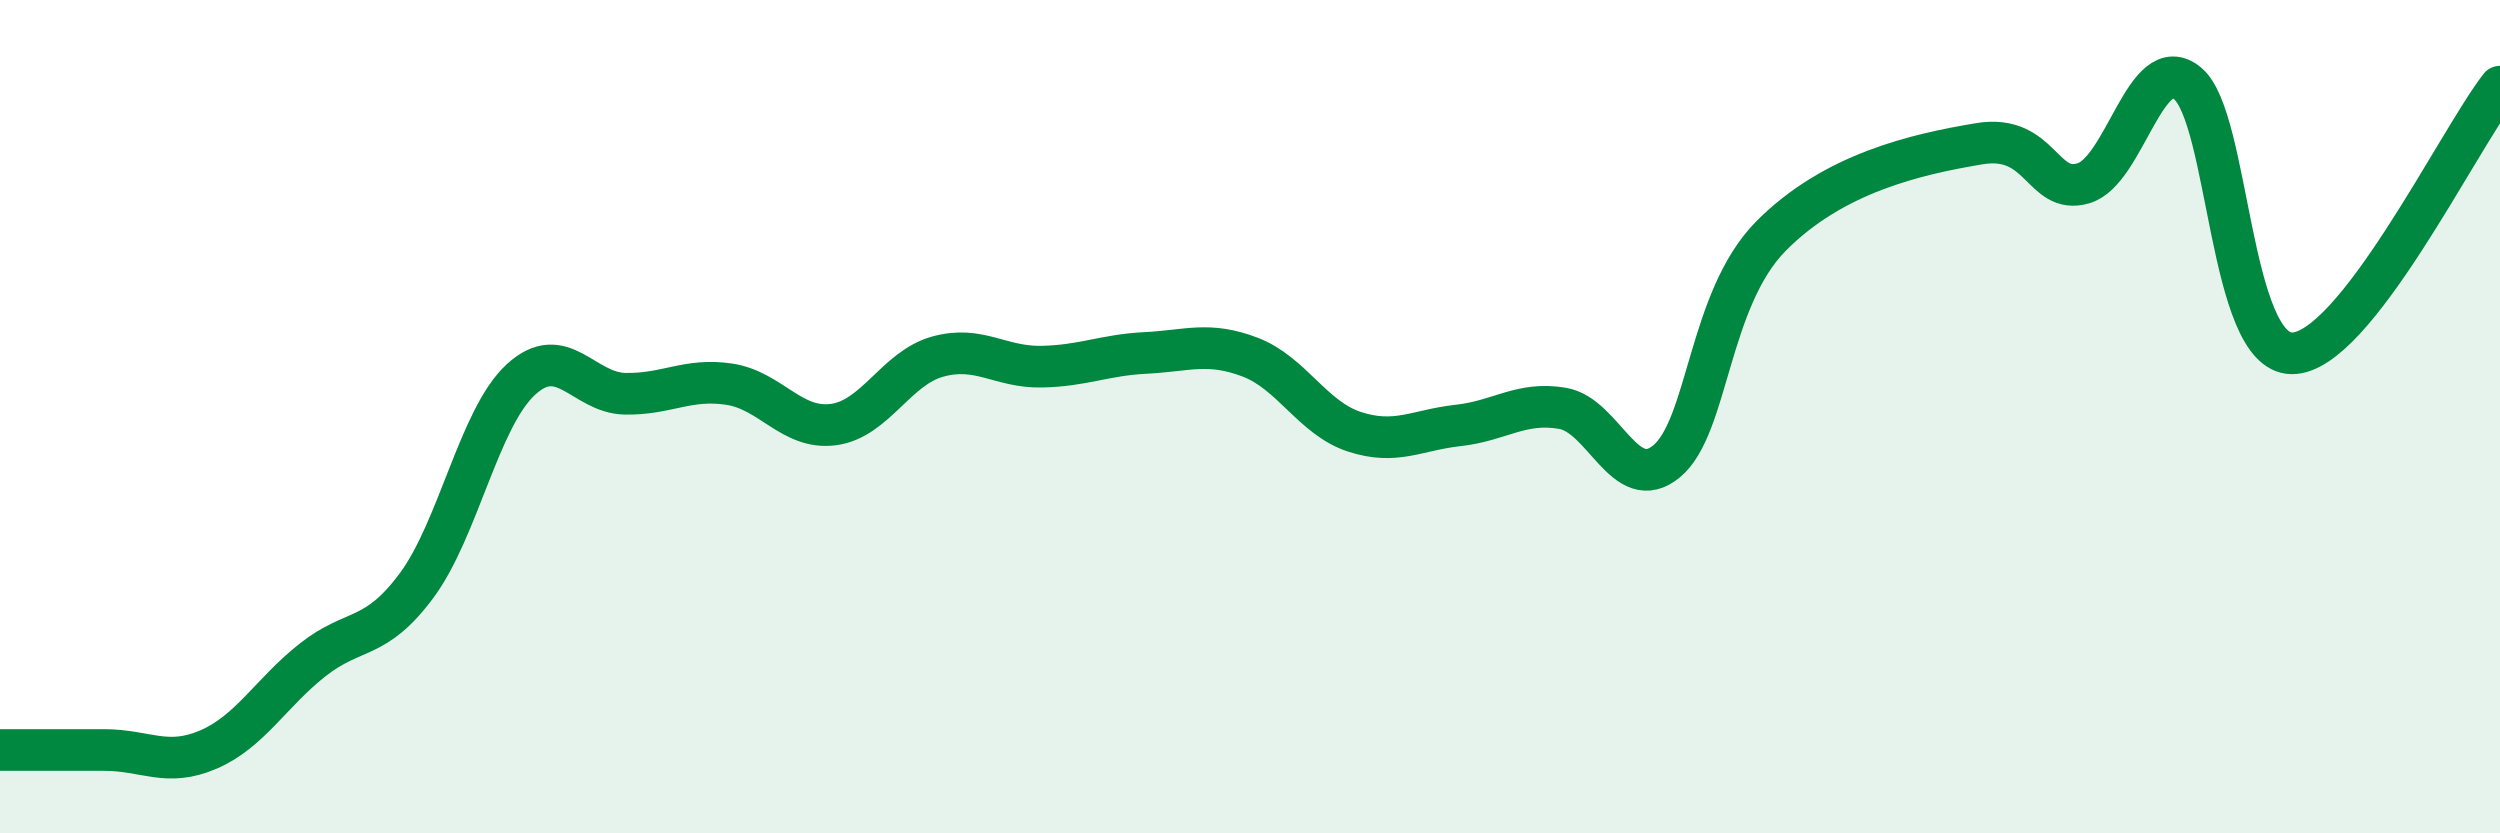
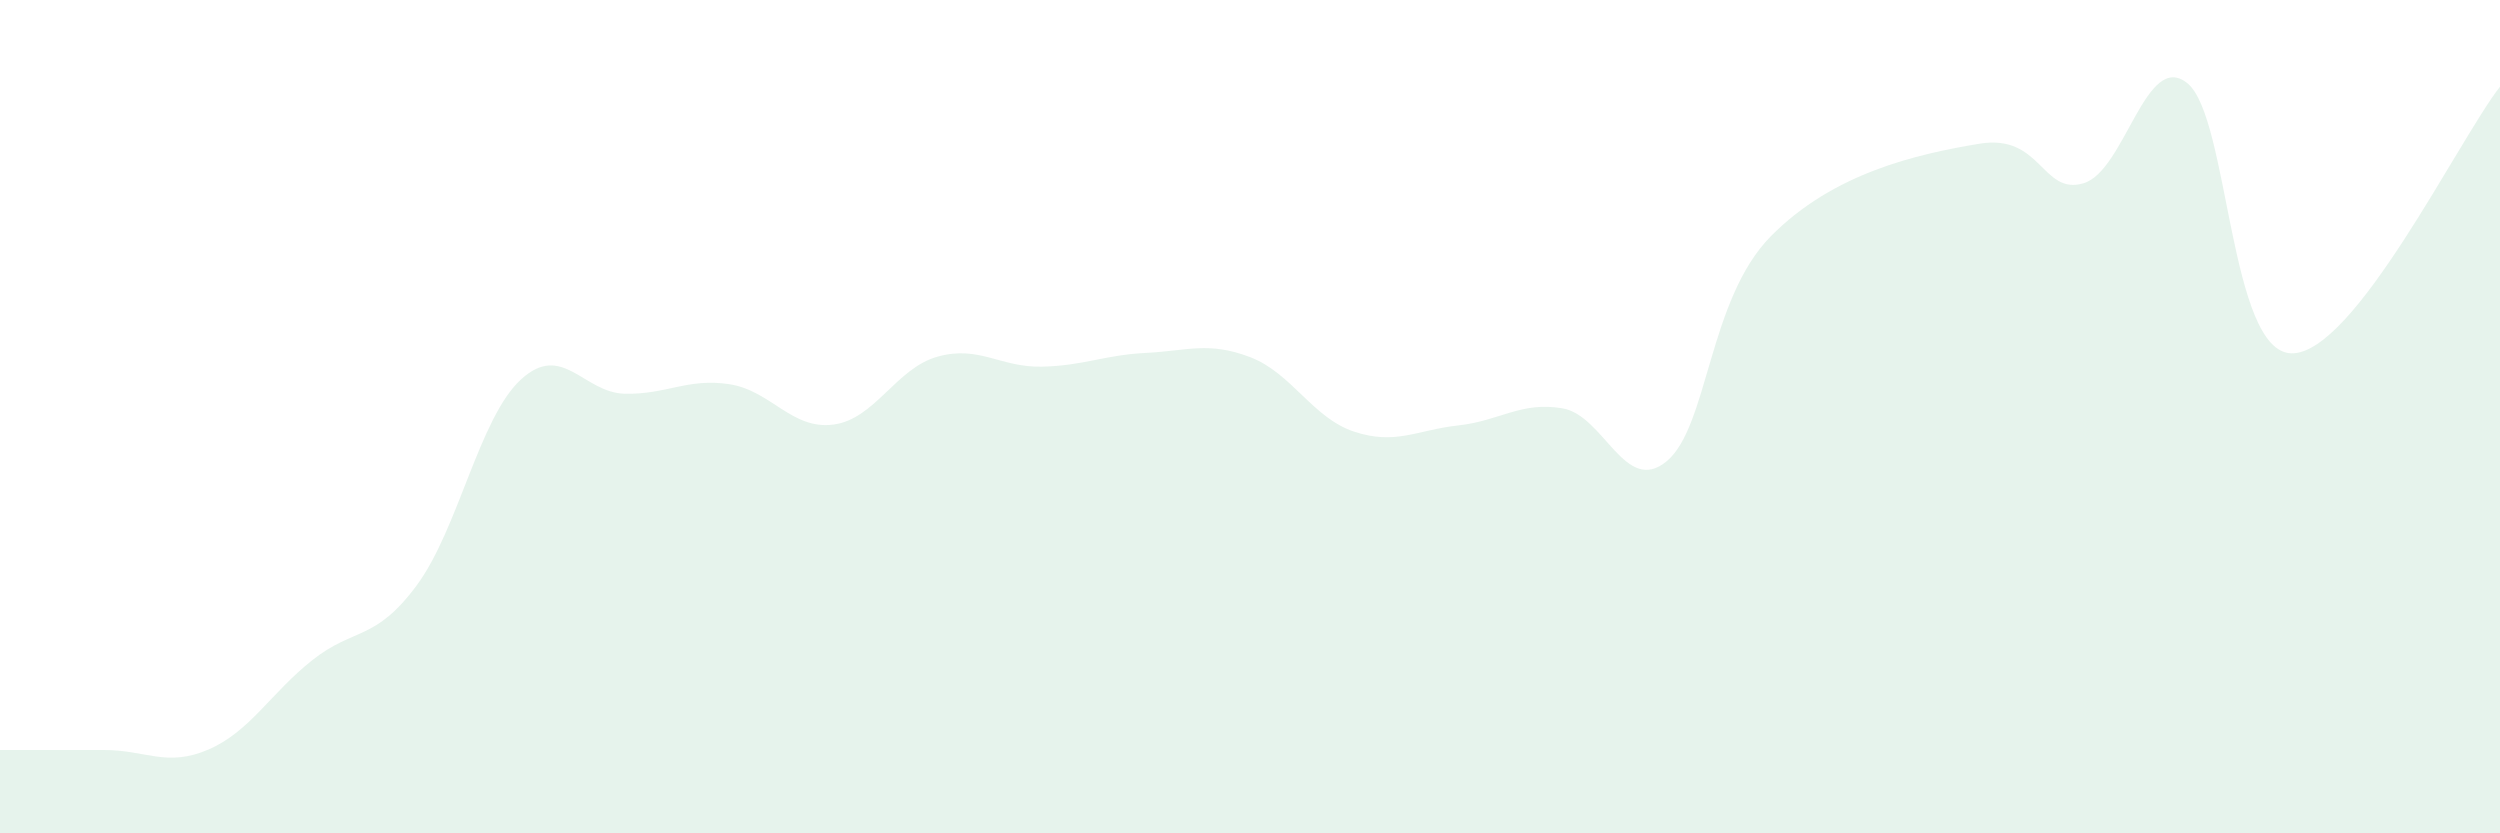
<svg xmlns="http://www.w3.org/2000/svg" width="60" height="20" viewBox="0 0 60 20">
  <path d="M 0,18 C 0.5,18 1.5,18 2.5,18 C 3.5,18 4,18.42 5,17.99 C 6,17.56 6.5,16.63 7.5,15.84 C 8.5,15.05 9,15.4 10,14.05 C 11,12.7 11.5,10.03 12.5,9.11 C 13.5,8.19 14,9.43 15,9.45 C 16,9.47 16.5,9.07 17.5,9.22 C 18.5,9.37 19,10.32 20,10.19 C 21,10.06 21.5,8.84 22.5,8.56 C 23.5,8.28 24,8.82 25,8.8 C 26,8.78 26.5,8.52 27.5,8.47 C 28.5,8.42 29,8.19 30,8.57 C 31,8.95 31.5,10.03 32.5,10.36 C 33.5,10.69 34,10.32 35,10.21 C 36,10.1 36.5,9.63 37.5,9.8 C 38.5,9.97 39,11.9 40,11.07 C 41,10.24 41,7.19 42.5,5.67 C 44,4.15 46,3.7 47.5,3.45 C 49,3.2 49,4.69 50,4.4 C 51,4.11 51.5,1.18 52.5,2 C 53.5,2.82 53.5,8.46 55,8.48 C 56.5,8.5 59,3.36 60,2.08L60 20L0 20Z" fill="#008740" opacity="0.1" stroke-linecap="round" stroke-linejoin="round" />
-   <path d="M 0,18 C 0.5,18 1.5,18 2.5,18 C 3.5,18 4,18.42 5,17.99 C 6,17.56 6.5,16.63 7.5,15.84 C 8.5,15.05 9,15.4 10,14.05 C 11,12.7 11.5,10.03 12.5,9.11 C 13.5,8.19 14,9.43 15,9.45 C 16,9.47 16.5,9.07 17.5,9.22 C 18.5,9.37 19,10.32 20,10.19 C 21,10.06 21.5,8.84 22.5,8.56 C 23.5,8.28 24,8.82 25,8.8 C 26,8.78 26.5,8.52 27.5,8.47 C 28.5,8.42 29,8.19 30,8.57 C 31,8.95 31.5,10.03 32.5,10.36 C 33.5,10.69 34,10.32 35,10.21 C 36,10.1 36.5,9.63 37.5,9.8 C 38.5,9.97 39,11.9 40,11.07 C 41,10.24 41,7.19 42.5,5.67 C 44,4.15 46,3.7 47.5,3.45 C 49,3.2 49,4.69 50,4.4 C 51,4.11 51.5,1.18 52.5,2 C 53.5,2.82 53.5,8.46 55,8.48 C 56.5,8.5 59,3.36 60,2.08" stroke="#008740" stroke-width="1" fill="none" stroke-linecap="round" stroke-linejoin="round" />
</svg>